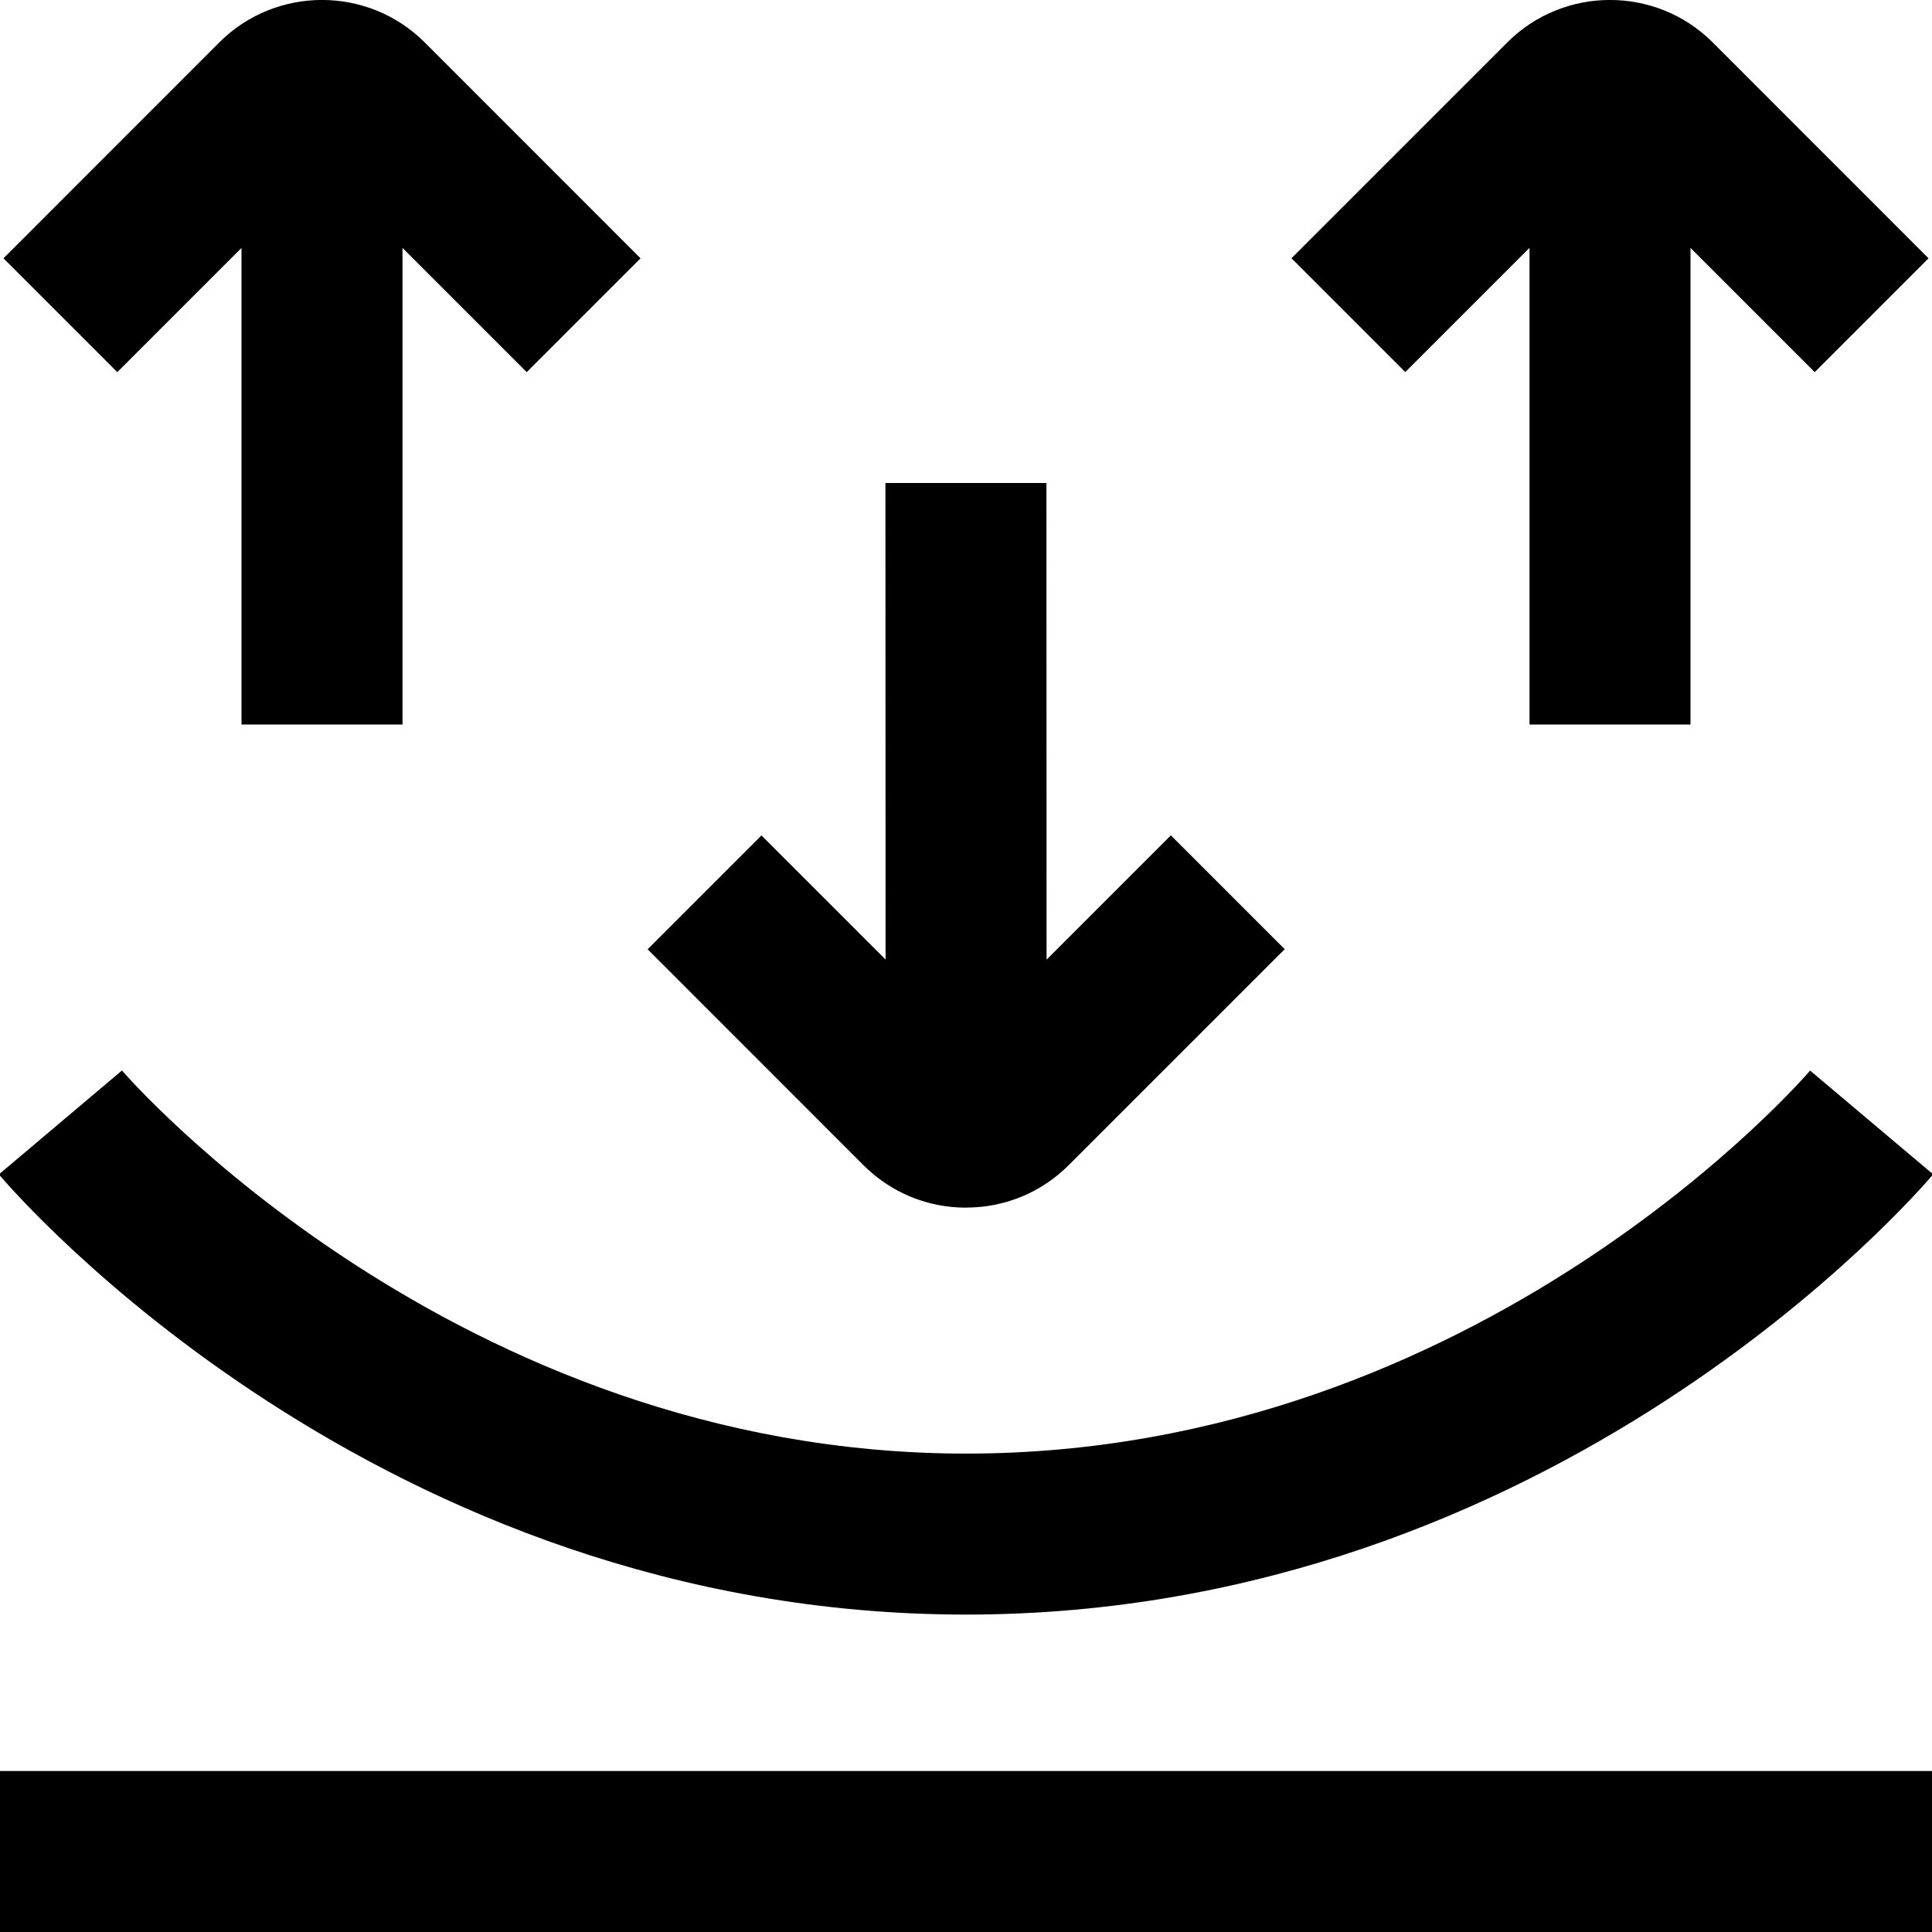
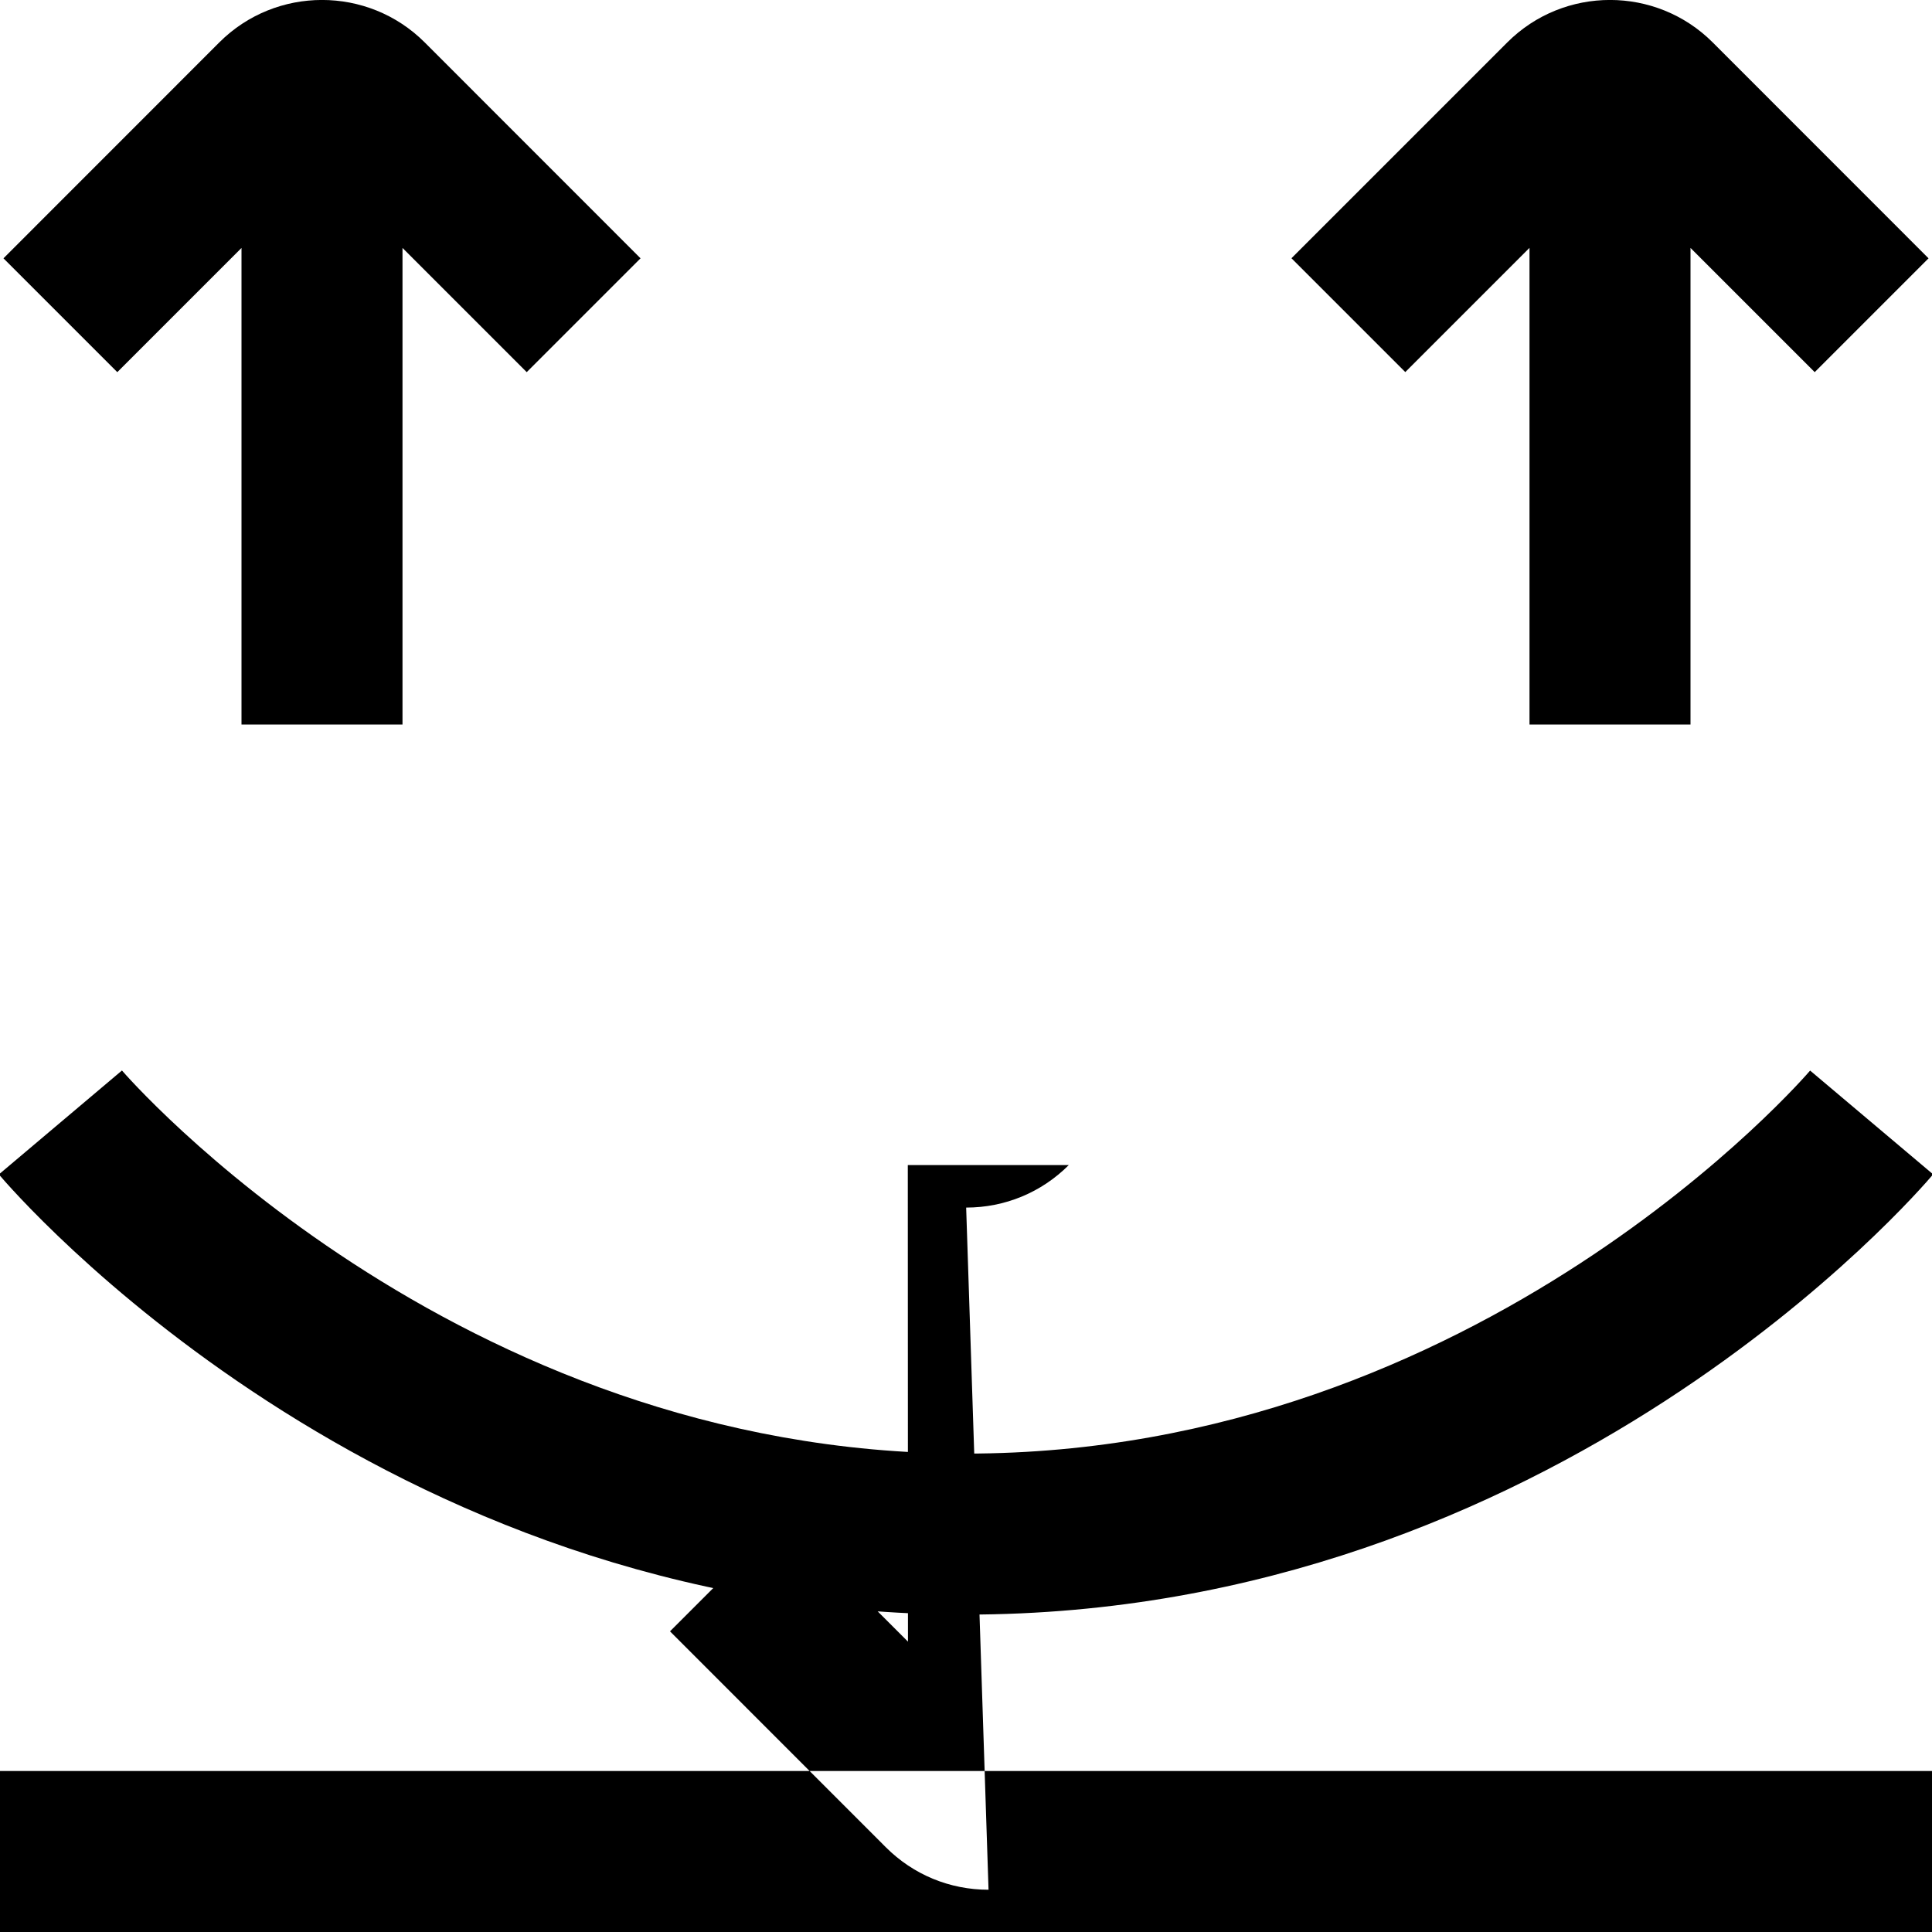
<svg xmlns="http://www.w3.org/2000/svg" id="Layer_1" data-name="Layer 1" viewBox="0 0 24 24">
-   <path d="M0,22H24v2H0v-2Zm12-1.943s.002,0,.004,0c7.313-.002,11.821-5.245,12.01-5.469l-1.528-1.289c-.04,.047-4.088,4.757-10.483,4.758-6.364,0-10.449-4.713-10.488-4.759L-.014,14.589c.189,.223,4.701,5.466,12.014,5.468Zm.002-5.056c.482,0,.935-.188,1.275-.528l2.682-2.682-1.414-1.414-1.544,1.544-.002-5.921h-2s.002,5.92,.002,5.92l-1.542-1.542-1.414,1.414,2.681,2.682c.341,.341,.794,.528,1.276,.528ZM19,3.08v5.92h2V3.08l1.543,1.543,1.414-1.414-2.682-2.683c-.703-.702-1.847-.702-2.55,0l-2.682,2.682,1.414,1.414,1.543-1.543ZM3,3.08v5.92h2V3.08l1.543,1.543,1.414-1.414L5.275,.526c-.703-.702-1.847-.702-2.55,0L.043,3.209l1.414,1.414,1.543-1.543Z" />
+   <path d="M0,22H24v2H0v-2Zm12-1.943s.002,0,.004,0c7.313-.002,11.821-5.245,12.01-5.469l-1.528-1.289c-.04,.047-4.088,4.757-10.483,4.758-6.364,0-10.449-4.713-10.488-4.759L-.014,14.589c.189,.223,4.701,5.466,12.014,5.468Zm.002-5.056c.482,0,.935-.188,1.275-.528h-2s.002,5.92,.002,5.92l-1.542-1.542-1.414,1.414,2.681,2.682c.341,.341,.794,.528,1.276,.528ZM19,3.08v5.92h2V3.08l1.543,1.543,1.414-1.414-2.682-2.683c-.703-.702-1.847-.702-2.55,0l-2.682,2.682,1.414,1.414,1.543-1.543ZM3,3.08v5.92h2V3.08l1.543,1.543,1.414-1.414L5.275,.526c-.703-.702-1.847-.702-2.55,0L.043,3.209l1.414,1.414,1.543-1.543Z" />
</svg>